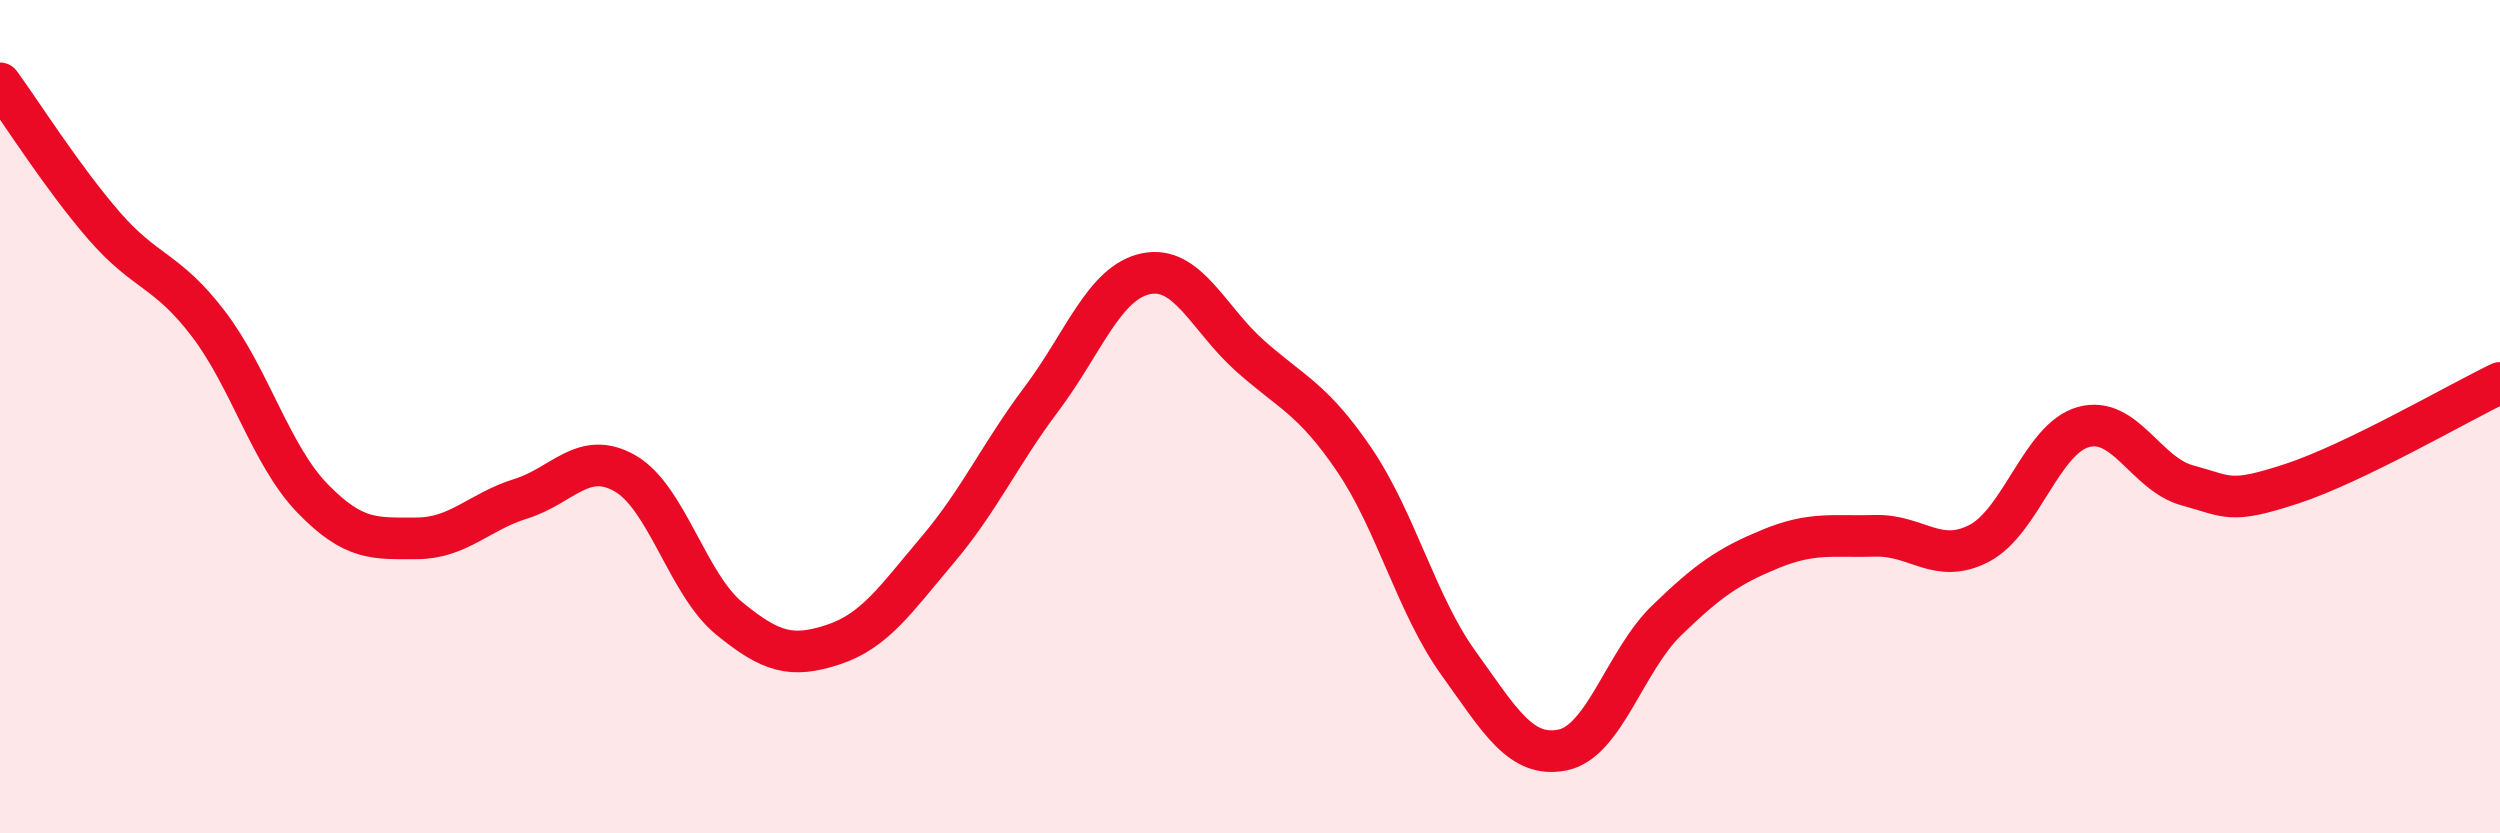
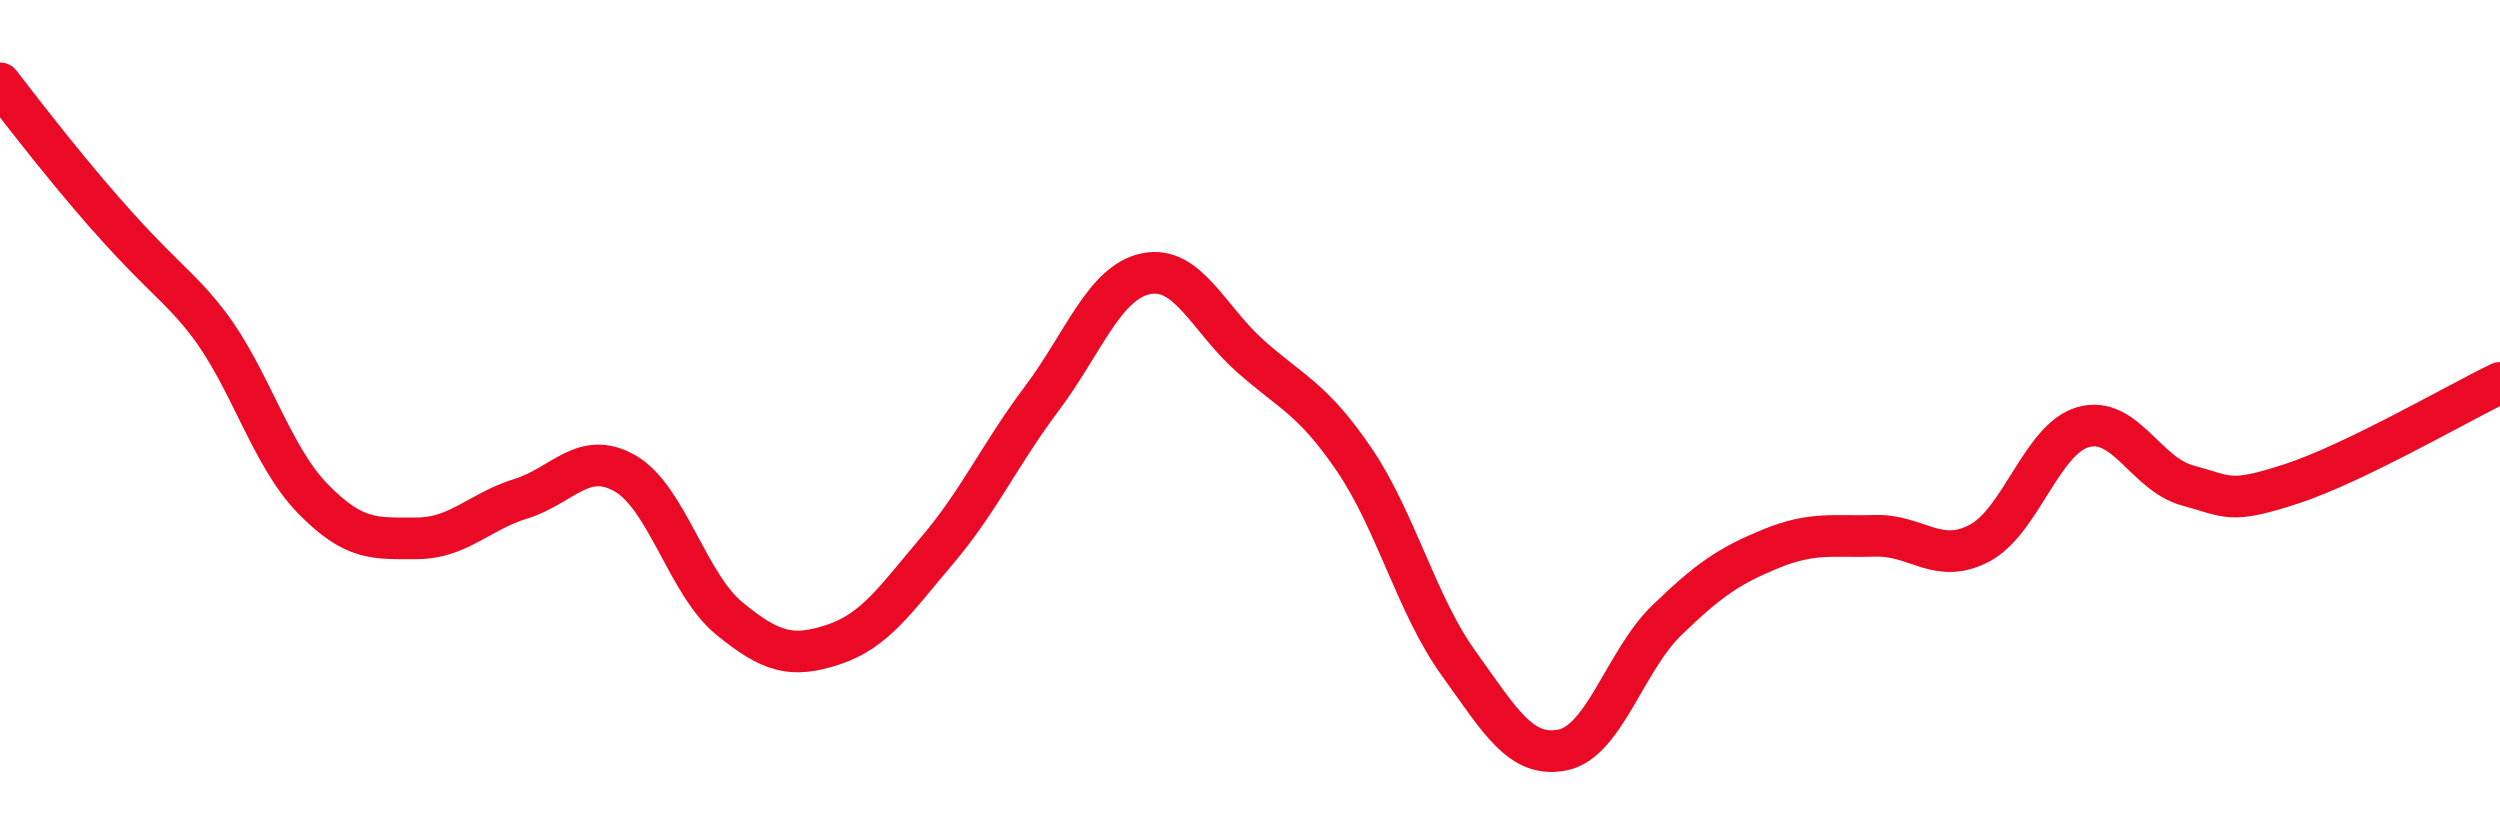
<svg xmlns="http://www.w3.org/2000/svg" width="60" height="20" viewBox="0 0 60 20">
-   <path d="M 0,2 C 0.5,2.68 1.5,4.27 2.5,5.42 C 3.5,6.57 4,6.46 5,7.77 C 6,9.08 6.5,10.93 7.5,11.96 C 8.5,12.99 9,12.92 10,12.92 C 11,12.92 11.5,12.28 12.5,11.97 C 13.5,11.66 14,10.79 15,11.36 C 16,11.93 16.5,14.02 17.5,14.84 C 18.5,15.66 19,15.8 20,15.47 C 21,15.14 21.5,14.38 22.5,13.2 C 23.5,12.02 24,10.9 25,9.57 C 26,8.24 26.5,6.78 27.5,6.57 C 28.5,6.36 29,7.65 30,8.54 C 31,9.43 31.5,9.56 32.5,11.03 C 33.5,12.5 34,14.52 35,15.91 C 36,17.3 36.5,18.2 37.5,18 C 38.5,17.8 39,15.86 40,14.89 C 41,13.92 41.5,13.58 42.5,13.17 C 43.5,12.76 44,12.89 45,12.86 C 46,12.83 46.5,13.56 47.5,13.04 C 48.5,12.52 49,10.53 50,10.25 C 51,9.97 51.5,11.38 52.5,11.65 C 53.5,11.92 53.5,12.1 55,11.61 C 56.5,11.12 59,9.67 60,9.19L60 20L0 20Z" fill="#EB0A25" opacity="0.1" stroke-linecap="round" stroke-linejoin="round" />
-   <path d="M 0,2 C 0.5,2.68 1.5,4.27 2.5,5.42 C 3.5,6.57 4,6.46 5,7.77 C 6,9.08 6.5,10.93 7.5,11.96 C 8.5,12.99 9,12.92 10,12.92 C 11,12.92 11.5,12.28 12.5,11.97 C 13.5,11.66 14,10.79 15,11.36 C 16,11.93 16.5,14.02 17.5,14.84 C 18.5,15.66 19,15.8 20,15.47 C 21,15.14 21.5,14.38 22.5,13.2 C 23.5,12.02 24,10.9 25,9.57 C 26,8.24 26.5,6.78 27.5,6.57 C 28.5,6.36 29,7.65 30,8.54 C 31,9.43 31.5,9.56 32.5,11.03 C 33.5,12.5 34,14.52 35,15.91 C 36,17.3 36.5,18.2 37.5,18 C 38.5,17.8 39,15.86 40,14.89 C 41,13.92 41.5,13.58 42.5,13.17 C 43.5,12.76 44,12.89 45,12.86 C 46,12.83 46.5,13.56 47.5,13.04 C 48.5,12.52 49,10.53 50,10.25 C 51,9.97 51.5,11.38 52.5,11.65 C 53.5,11.92 53.5,12.1 55,11.61 C 56.5,11.12 59,9.67 60,9.19" stroke="#EB0A25" stroke-width="1" fill="none" stroke-linecap="round" stroke-linejoin="round" />
+   <path d="M 0,2 C 3.5,6.57 4,6.46 5,7.77 C 6,9.08 6.5,10.93 7.5,11.96 C 8.5,12.99 9,12.92 10,12.92 C 11,12.92 11.5,12.28 12.5,11.97 C 13.5,11.66 14,10.79 15,11.36 C 16,11.93 16.5,14.02 17.5,14.84 C 18.5,15.66 19,15.8 20,15.47 C 21,15.14 21.5,14.38 22.5,13.2 C 23.5,12.02 24,10.9 25,9.57 C 26,8.24 26.5,6.78 27.5,6.57 C 28.5,6.36 29,7.65 30,8.54 C 31,9.43 31.5,9.56 32.5,11.03 C 33.5,12.5 34,14.52 35,15.91 C 36,17.3 36.5,18.2 37.5,18 C 38.5,17.8 39,15.86 40,14.89 C 41,13.92 41.5,13.58 42.5,13.17 C 43.5,12.76 44,12.89 45,12.86 C 46,12.83 46.5,13.56 47.5,13.04 C 48.5,12.52 49,10.53 50,10.25 C 51,9.97 51.5,11.38 52.5,11.65 C 53.5,11.92 53.5,12.1 55,11.61 C 56.5,11.12 59,9.67 60,9.19" stroke="#EB0A25" stroke-width="1" fill="none" stroke-linecap="round" stroke-linejoin="round" />
</svg>